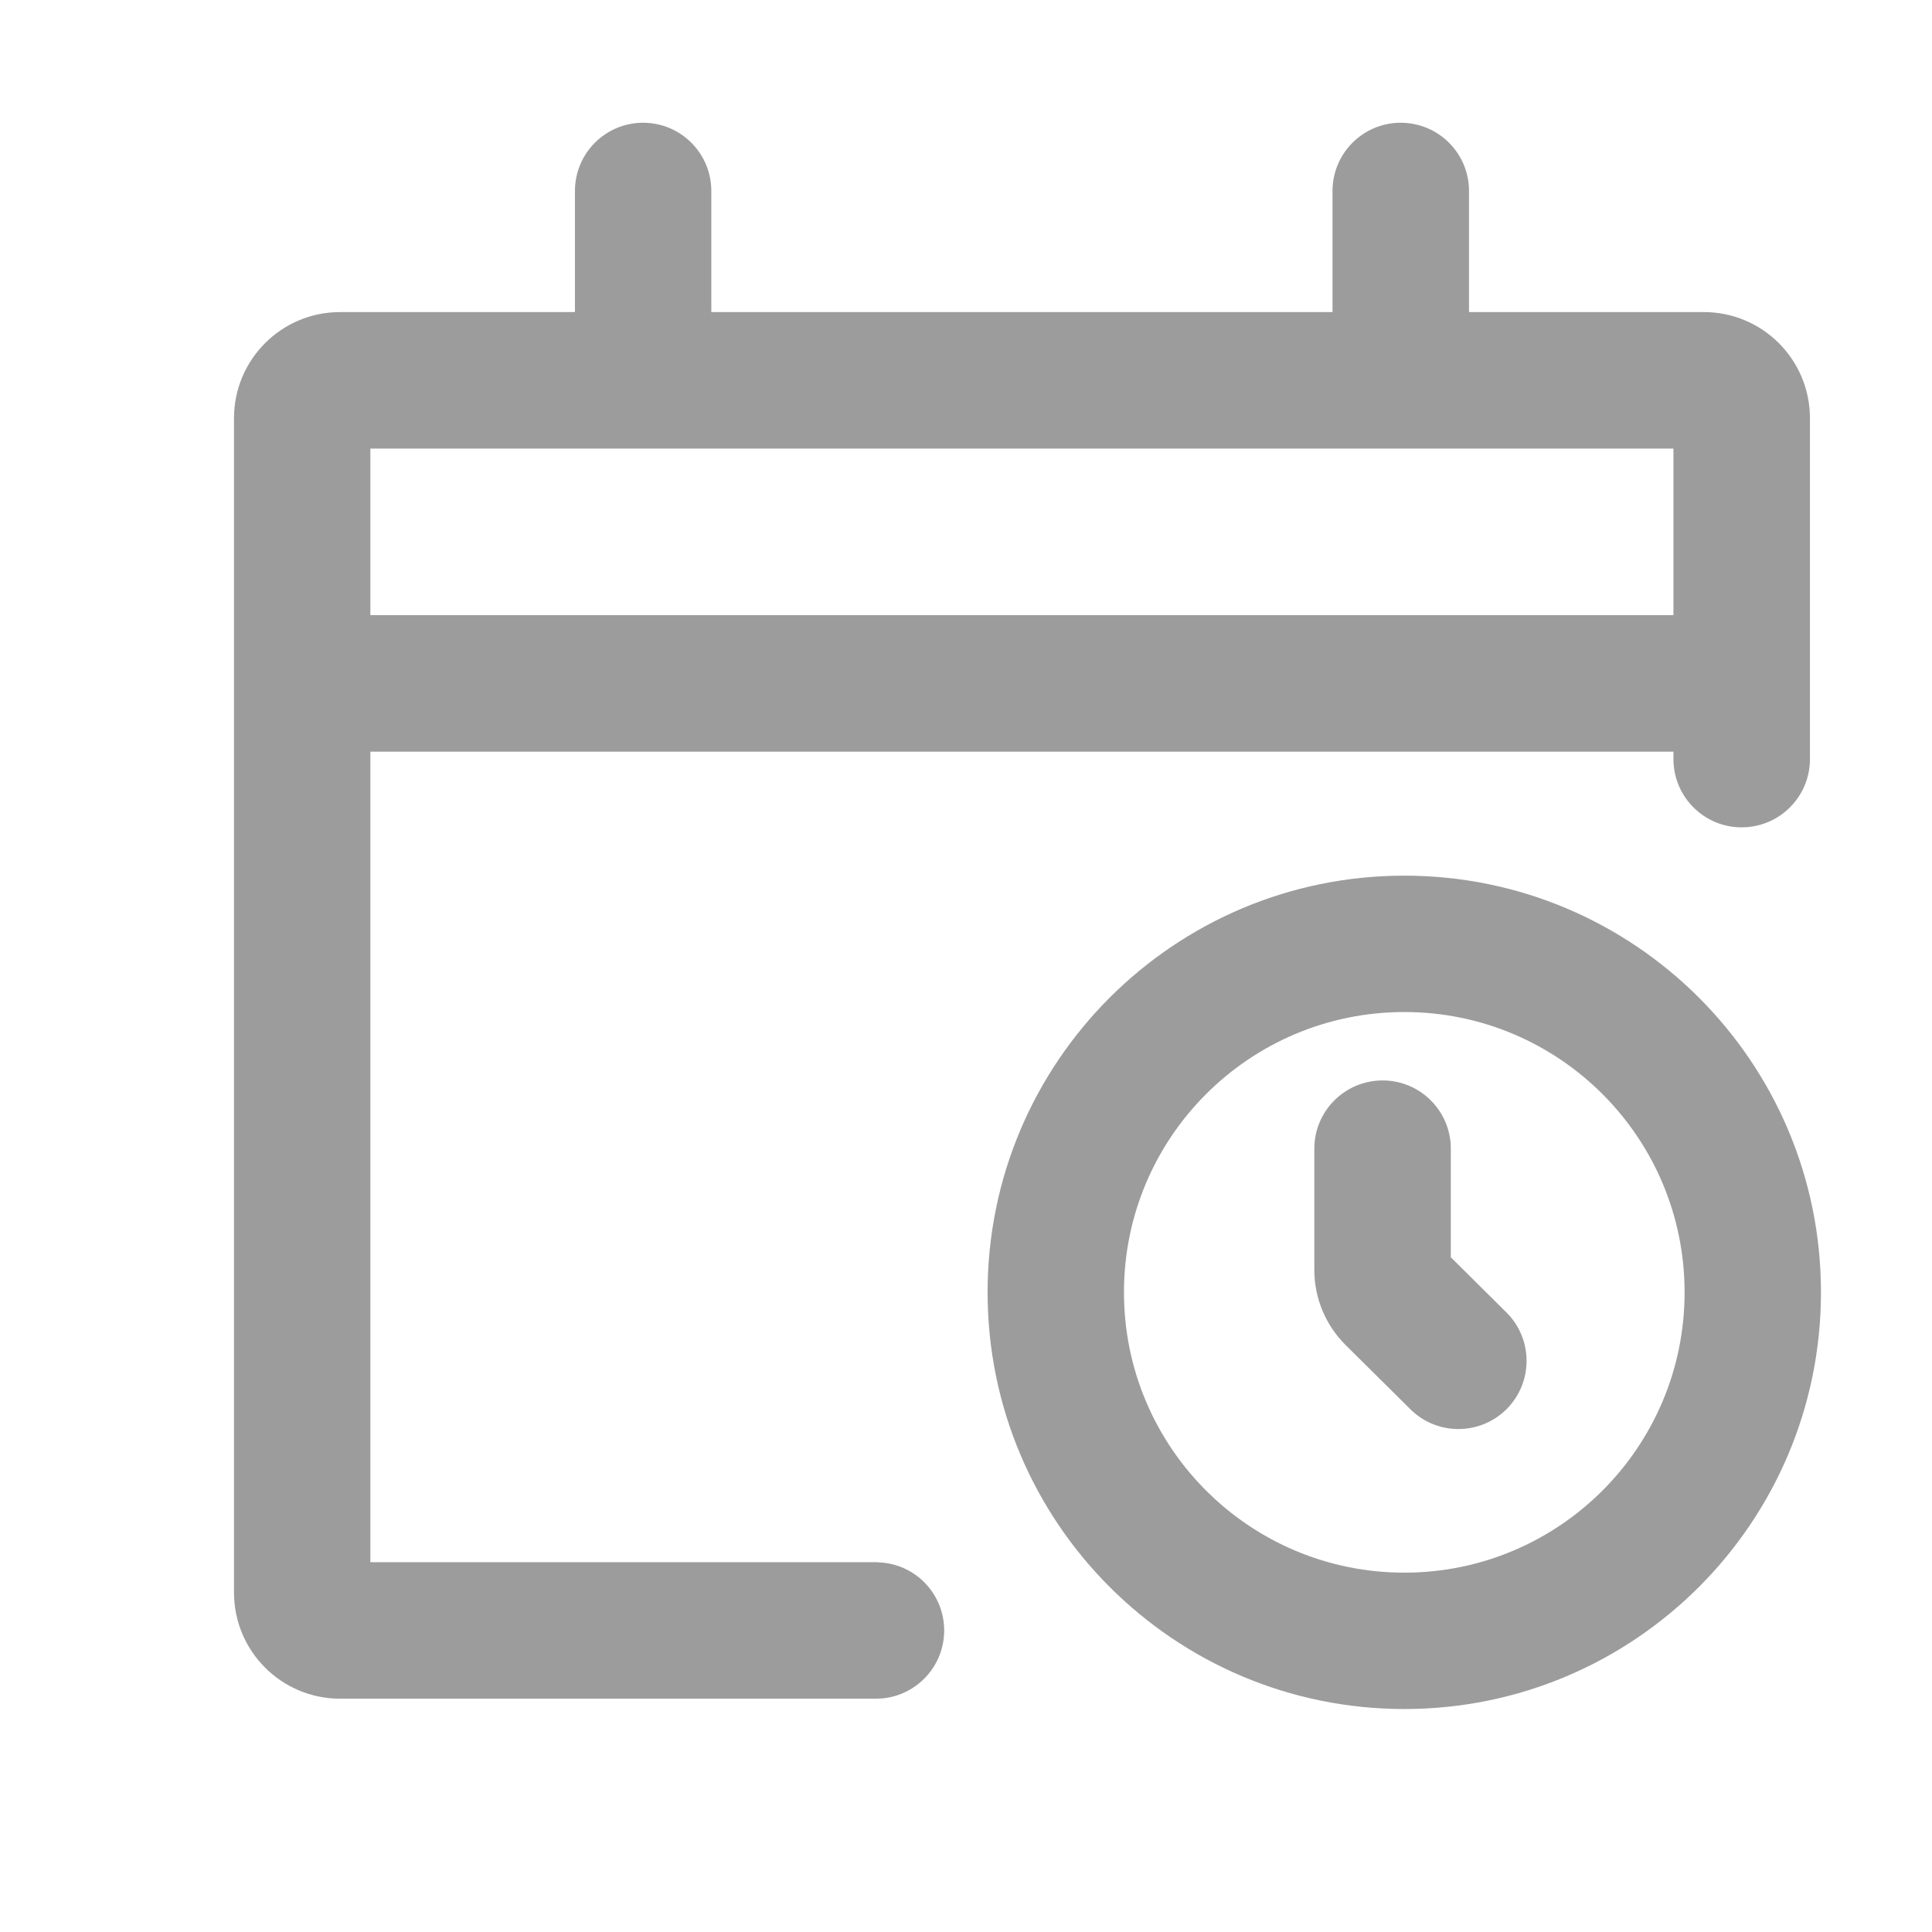
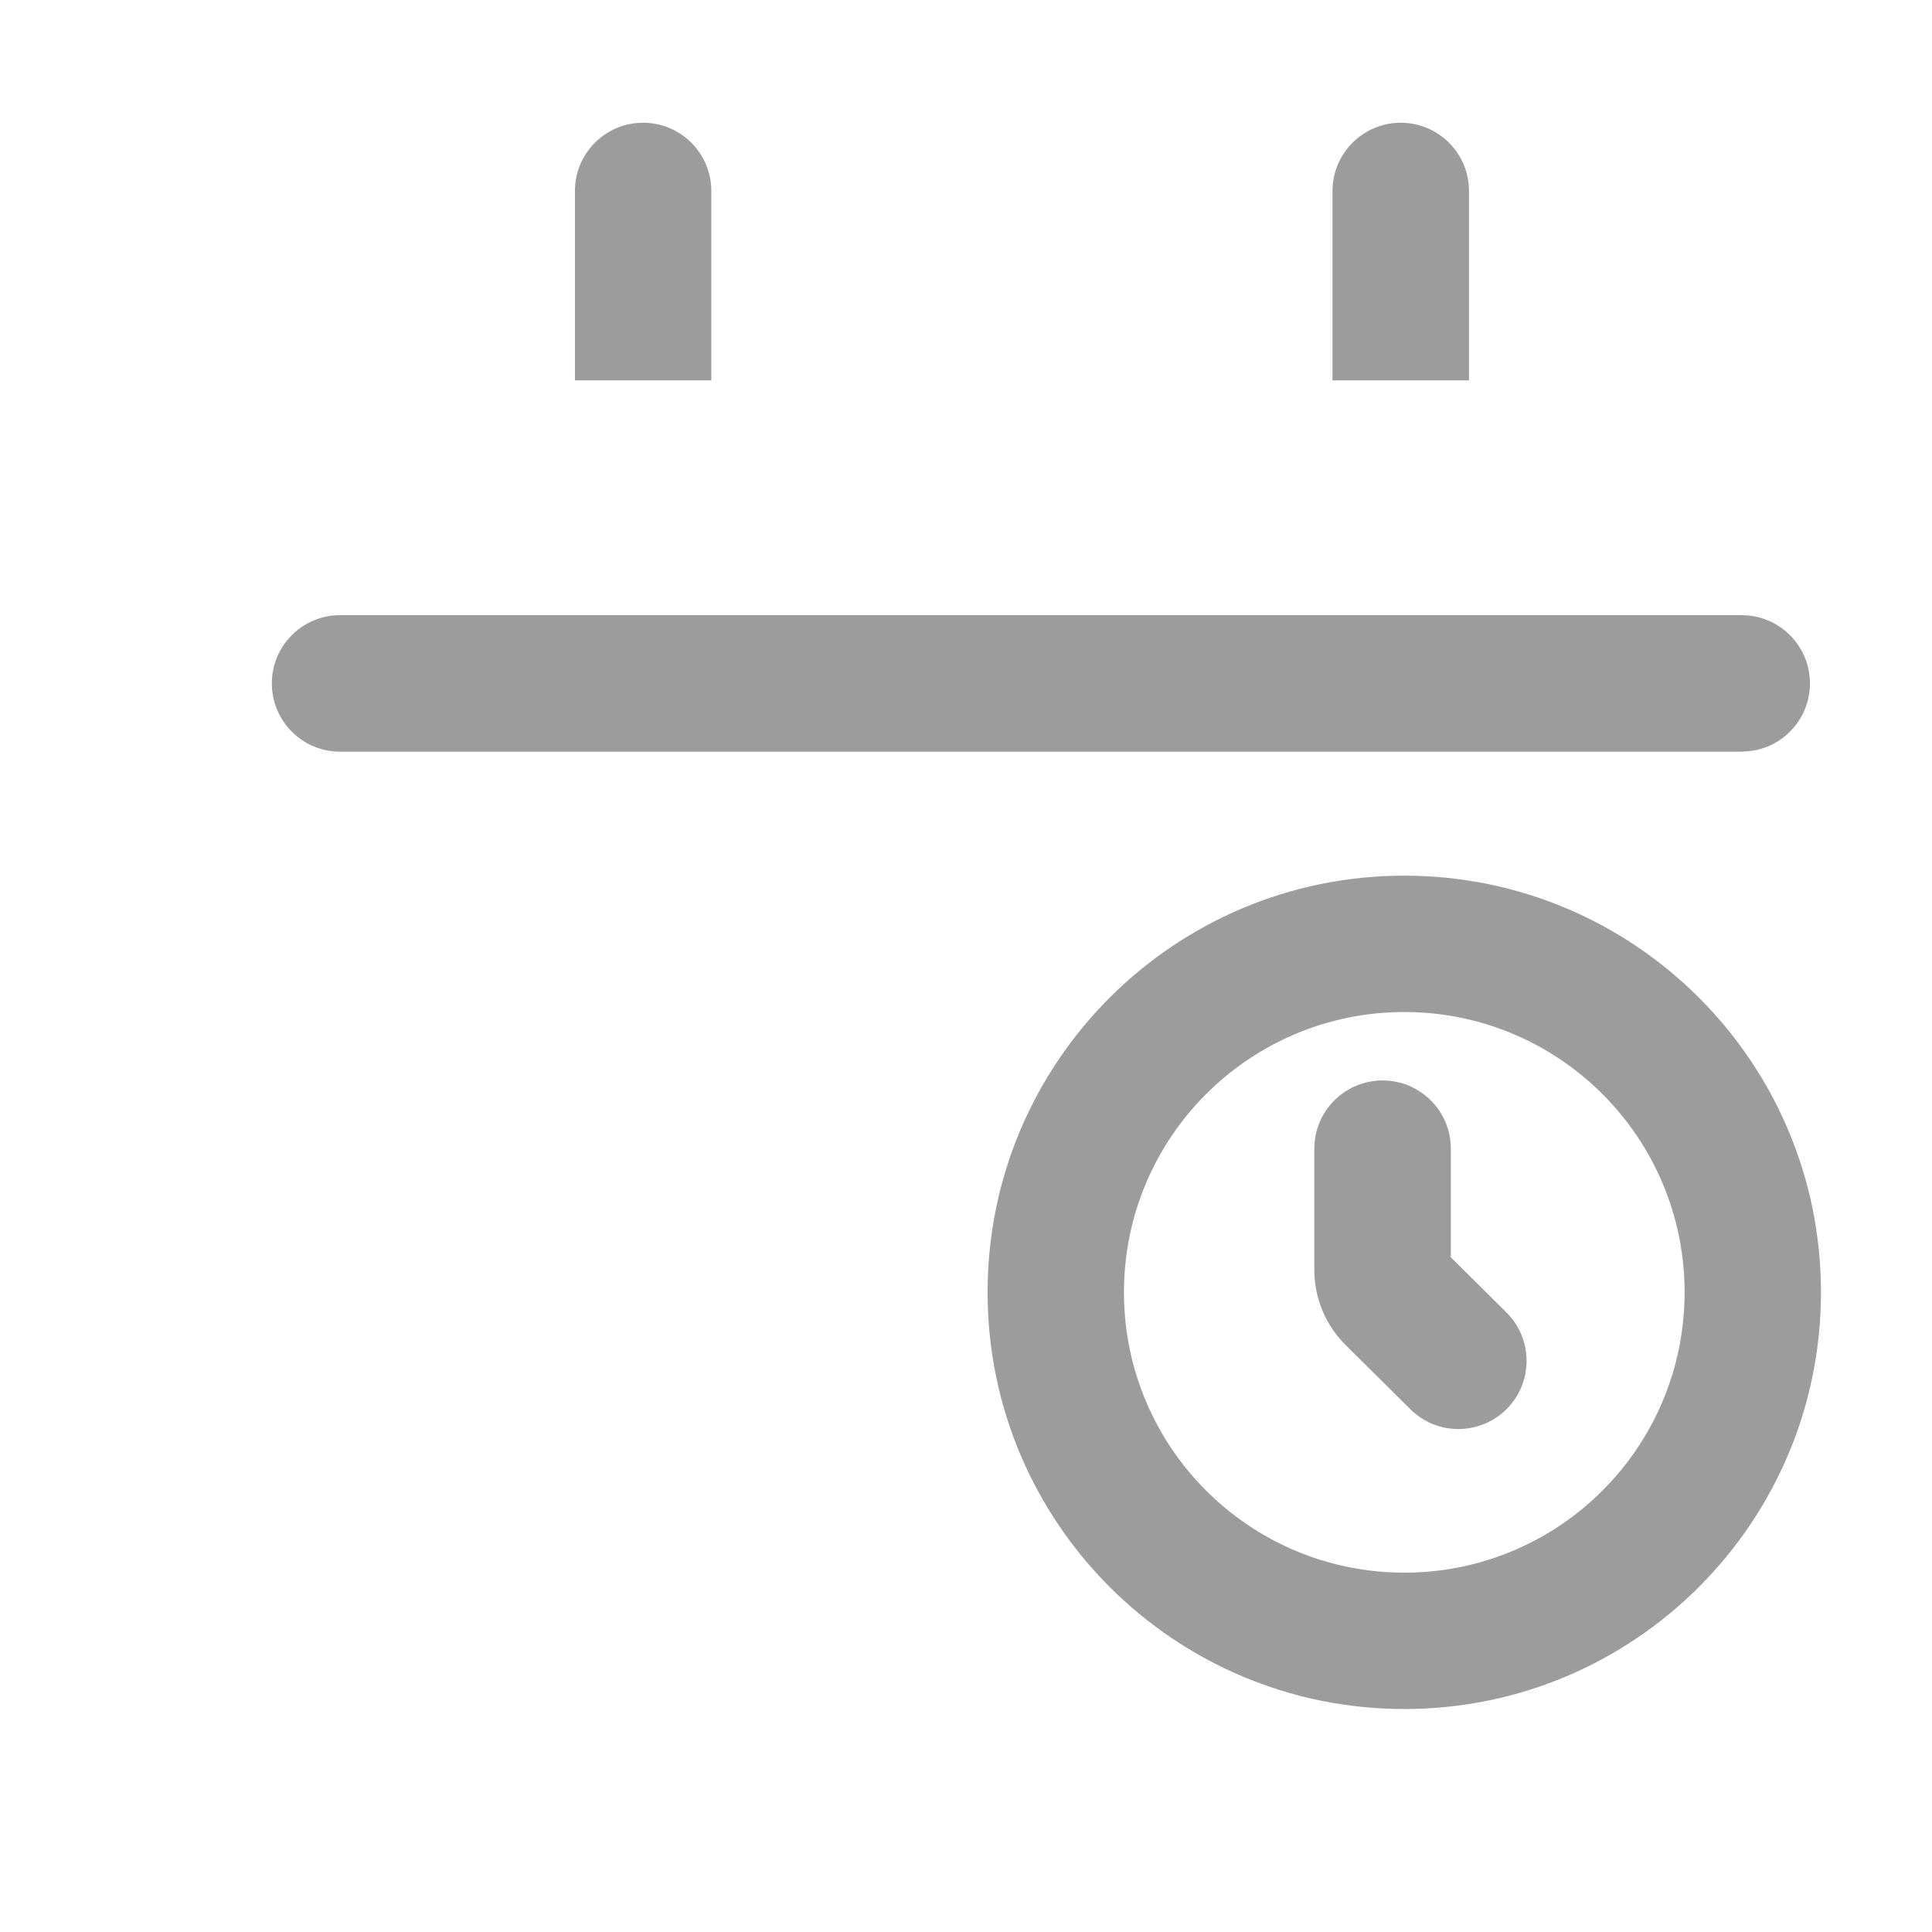
<svg xmlns="http://www.w3.org/2000/svg" width="17" height="17" viewBox="0 0 17 17" fill="none">
  <path d="M14.823 11.371C14.823 10.009 13.719 8.905 12.357 8.905C10.994 8.905 9.89 10.009 9.89 11.371C9.89 12.734 10.994 13.838 12.357 13.838L12.357 15.038C10.332 15.038 8.69 13.396 8.69 11.371C8.69 9.346 10.332 7.705 12.357 7.705C14.382 7.705 16.023 9.346 16.023 11.371C16.023 13.396 14.382 15.038 12.357 15.038L12.357 13.838C13.719 13.838 14.823 12.734 14.823 11.371Z" fill="#9C9C9C" />
  <path d="M11.565 10.107C11.565 9.776 11.834 9.507 12.166 9.507C12.497 9.507 12.766 9.776 12.766 10.107L12.766 11.063L13.255 11.548C13.49 11.781 13.492 12.161 13.259 12.397C13.025 12.632 12.645 12.634 12.41 12.4L11.842 11.837C11.665 11.662 11.565 11.424 11.565 11.175L11.565 10.107Z" fill="#9C9C9C" />
-   <path d="M15.926 6.68C15.926 7.011 15.657 7.28 15.325 7.28C14.994 7.28 14.725 7.011 14.725 6.68L14.725 3.947L3.259 3.947L3.259 13.746L7.708 13.746L7.769 13.75C8.072 13.78 8.308 14.036 8.308 14.347C8.308 14.657 8.072 14.913 7.769 14.944L7.708 14.947L2.992 14.947C2.477 14.947 2.059 14.529 2.059 14.013L2.059 3.68C2.059 3.164 2.477 2.746 2.992 2.746L14.992 2.746C15.508 2.746 15.926 3.164 15.926 3.68L15.926 6.68Z" fill="#9C9C9C" />
  <path d="M15.326 5.413L15.387 5.416C15.69 5.447 15.926 5.703 15.926 6.013C15.926 6.324 15.69 6.58 15.387 6.61L15.326 6.614L2.992 6.614C2.661 6.614 2.392 6.345 2.392 6.013C2.392 5.682 2.661 5.413 2.992 5.413L15.326 5.413Z" fill="#9C9C9C" />
  <path d="M5.059 1.68C5.059 1.349 5.327 1.08 5.659 1.08C5.99 1.08 6.259 1.349 6.259 1.68L6.259 3.347L5.059 3.347L5.059 1.68Z" fill="#9C9C9C" />
  <path d="M11.725 1.68C11.725 1.349 11.994 1.08 12.325 1.08C12.657 1.08 12.926 1.349 12.926 1.68L12.926 3.347L11.725 3.347L11.725 1.68Z" fill="#9C9C9C" />
</svg>